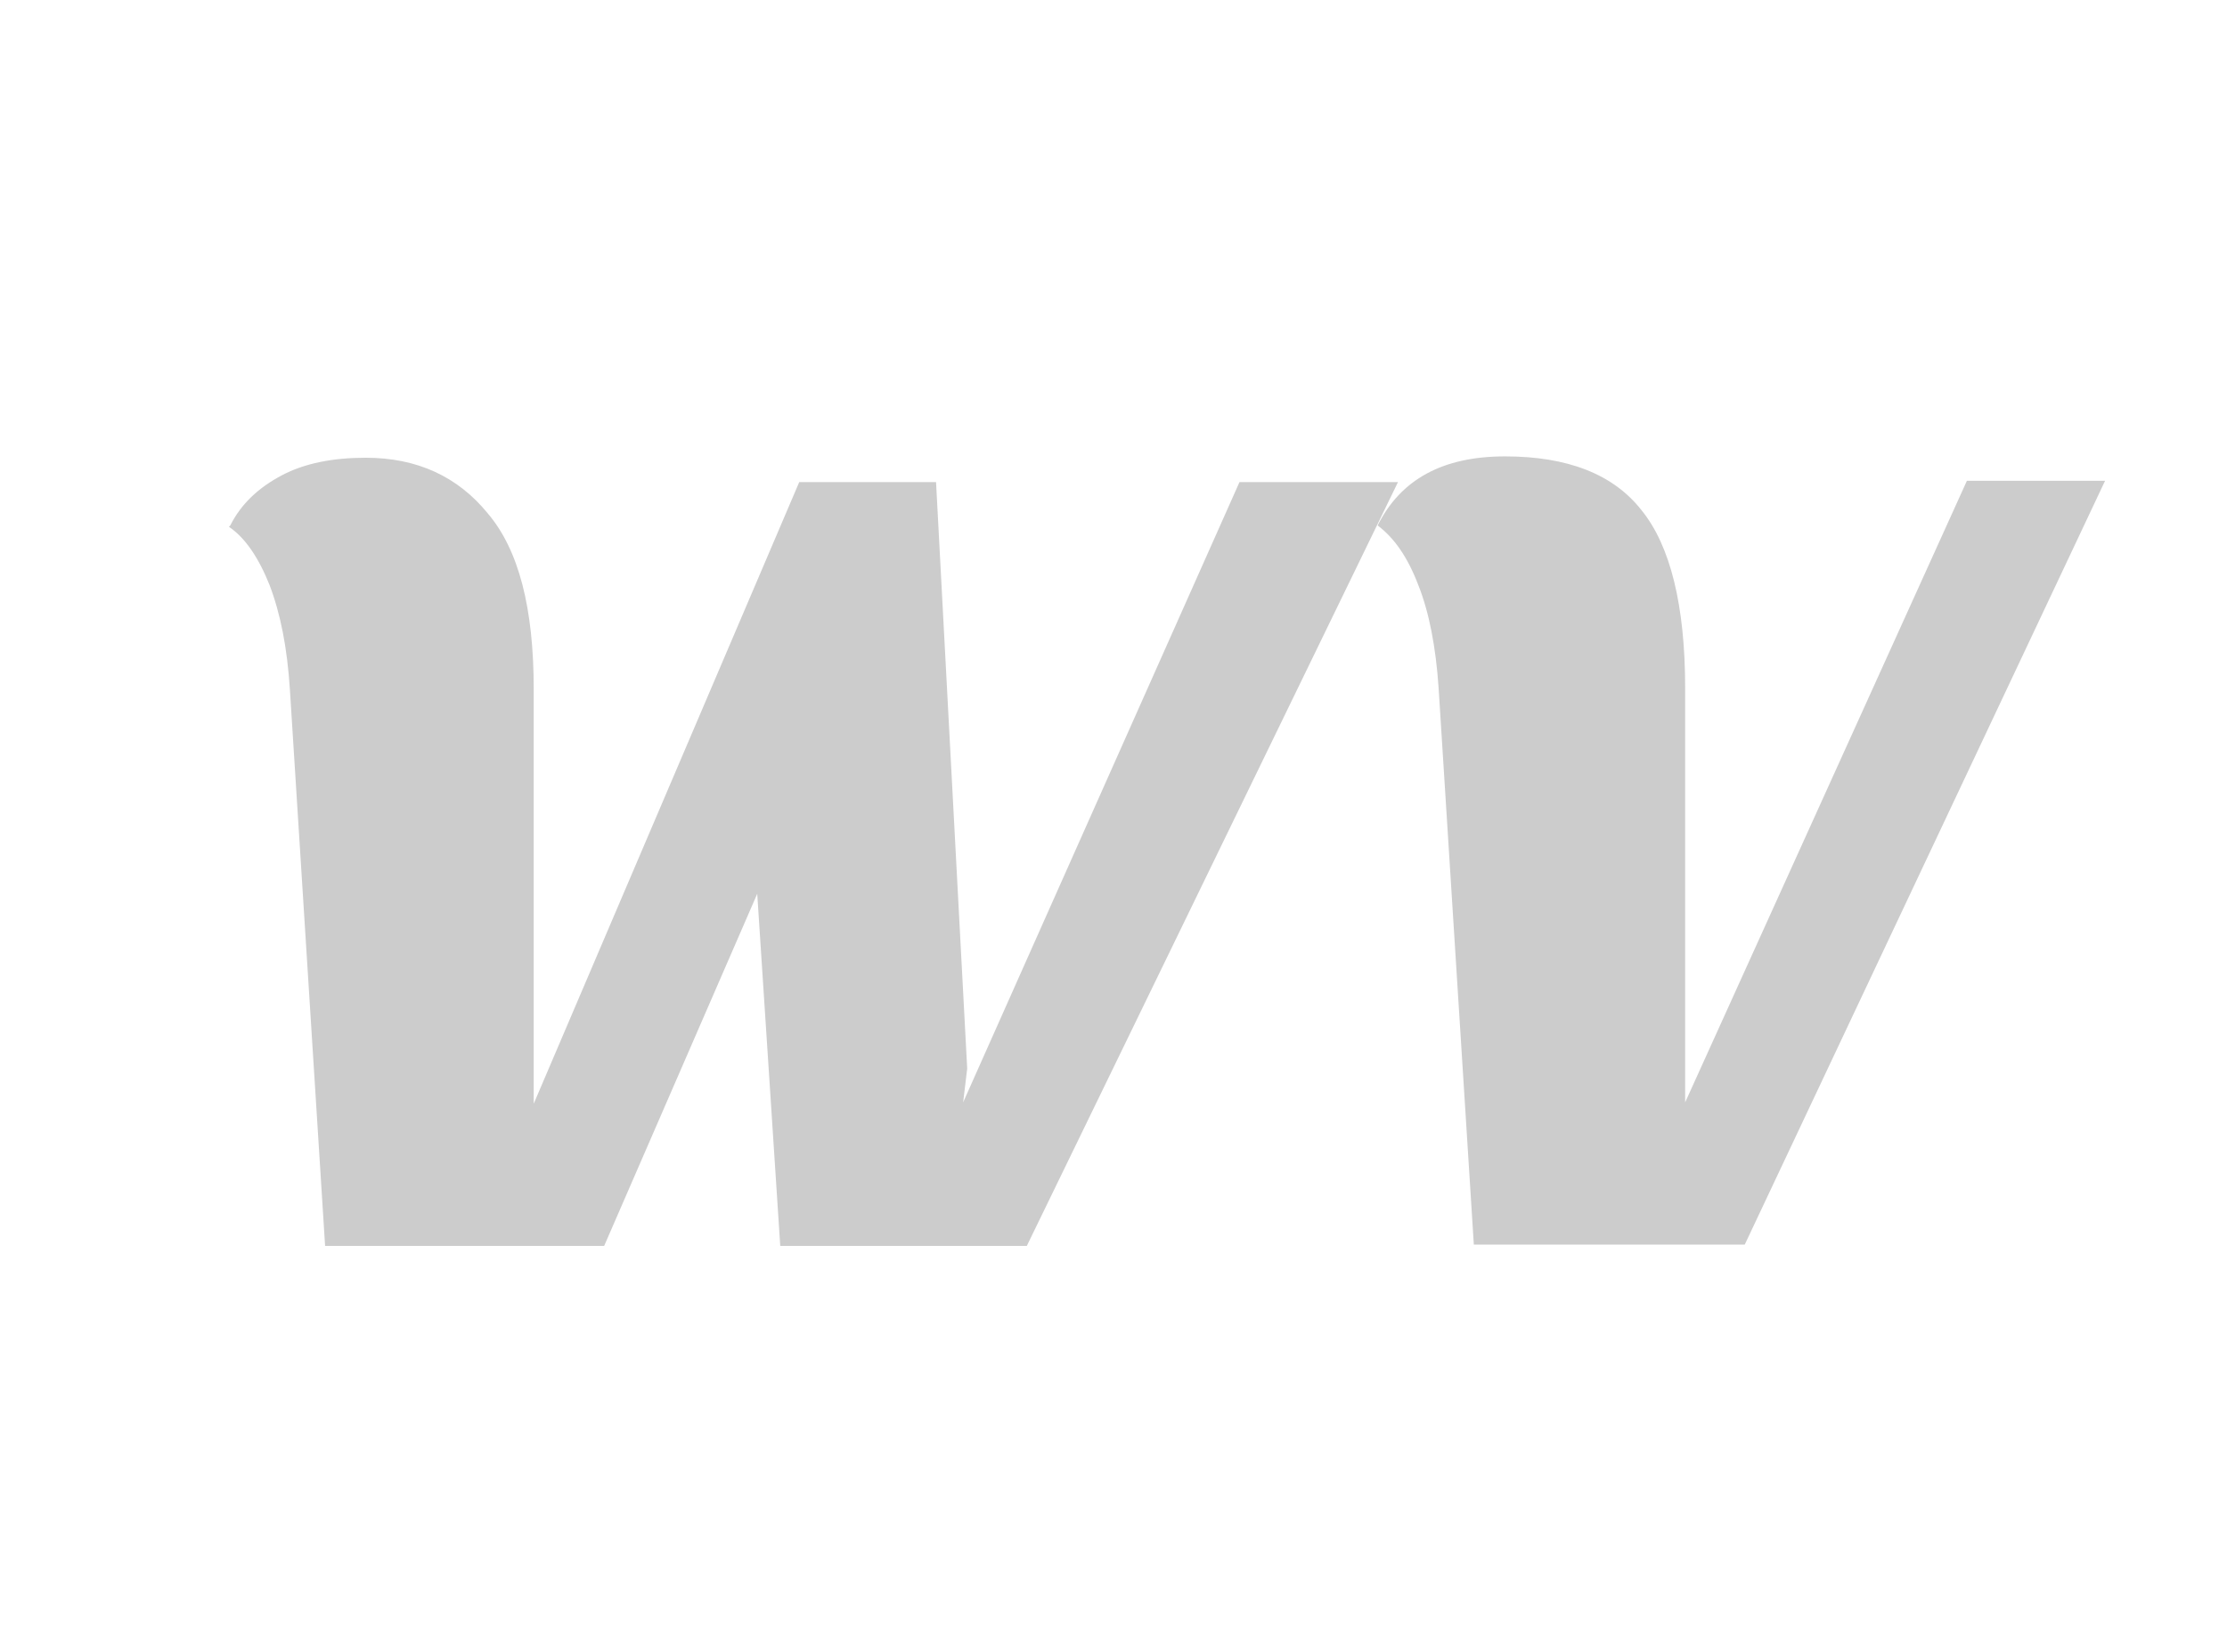
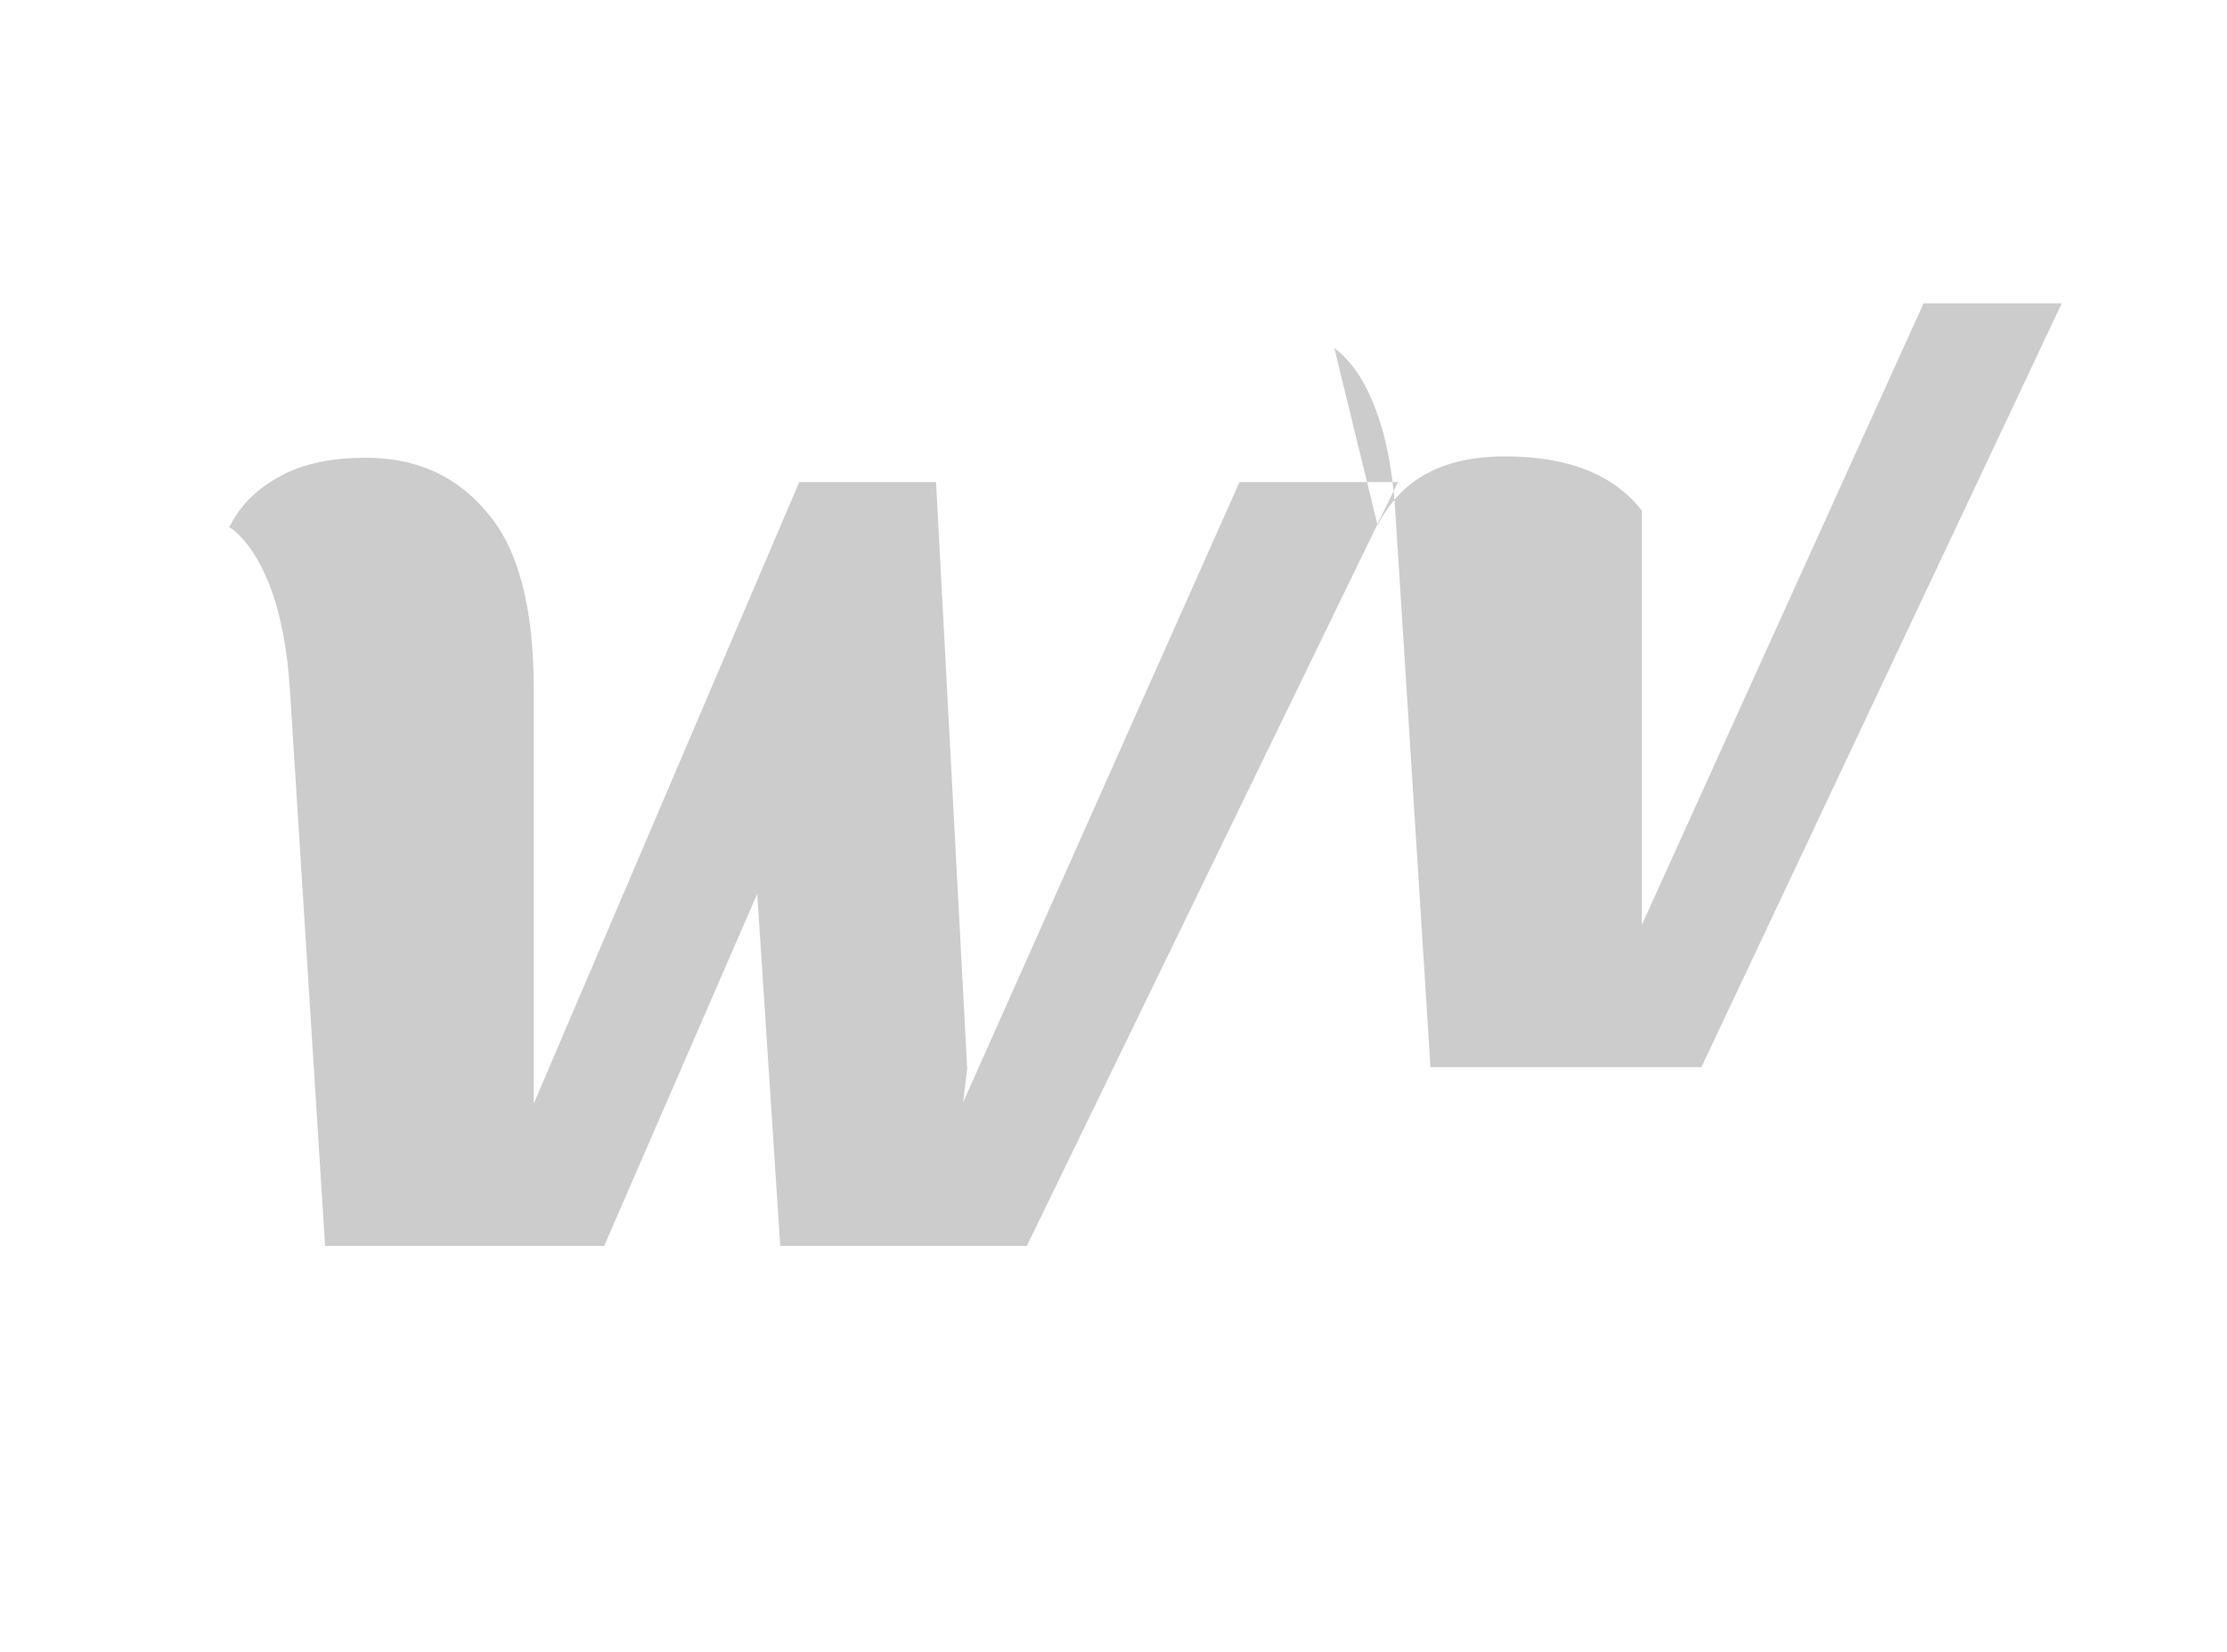
<svg xmlns="http://www.w3.org/2000/svg" id="Layer_1" data-name="Layer 1" version="1.1" viewBox="0 0 164.4 122">
  <defs>
    <style>
      .cls-1 {
        filter: url(#editing-extrusion);
      }

      .cls-2 {
        fill: #ccc;
        stroke-width: 0px;
      }
    </style>
    <filter id="editing-extrusion" x="-100%" y="-100%" width="300%" height="300%">
      <feFlood flood-color="#444" result="color1" />
      <feConvolveMatrix divisor="1" in="SourceAlpha" kernelMatrix="1 0 0 0 0 0 0 0 0 1 0 0 0 0 0 0 0 0 1 0 0 0 0 0 0 0 0 1 0 0 0 0 0 0 0 0 1 0 0 0 0 0 0 0 0 1 0 0 0 0 0 0 0 0 1 0 0 0 0 0 0 0 0 1" order="8,8" result="extrude" />
      <feComposite in="color1" in2="extrude" operator="in" result="comp-extrude" />
      <feOffset dx="4" dy="4" in="comp-extrude" result="offset-extrude" />
      <feMerge>
        <feMergeNode in="offset-extrude" />
        <feMergeNode in="SourceGraphic" />
      </feMerge>
    </filter>
  </defs>
  <g class="cls-1">
-     <path class="cls-2" d="M13,34.8h0c.8-1.6,2.1-2.8,3.8-3.7h0c1.7-.9,3.8-1.3,6.2-1.3h0c3.8,0,6.8,1.4,9,4.1h0c2.3,2.7,3.4,7,3.4,13h0v30.6l19.6-45.9h10.1l2.3,43.3-.3,2.5,20.4-45.8h11.7l-27.4,56.4h-18.2l-1.7-26-11.3,26h-20.6l-2.6-41.1h0c-.2-3.1-.7-5.6-1.5-7.7h0c-.8-2-1.8-3.5-3-4.3ZM97.7,34.8h0c1.7-3.4,4.8-5.1,9.4-5.1h0c4.6,0,8,1.3,10.1,4h0c2.1,2.6,3.2,7,3.2,13.1h0v30.6l20.8-45.9h10.2l-26.6,56.4h-20l-2.6-41.1h0c-.2-3-.7-5.6-1.5-7.6h0c-.8-2.1-1.8-3.5-3-4.4Z" />
+     <path class="cls-2" d="M13,34.8h0c.8-1.6,2.1-2.8,3.8-3.7h0c1.7-.9,3.8-1.3,6.2-1.3h0c3.8,0,6.8,1.4,9,4.1h0c2.3,2.7,3.4,7,3.4,13h0v30.6l19.6-45.9h10.1l2.3,43.3-.3,2.5,20.4-45.8h11.7l-27.4,56.4h-18.2l-1.7-26-11.3,26h-20.6l-2.6-41.1h0c-.2-3.1-.7-5.6-1.5-7.7h0c-.8-2-1.8-3.5-3-4.3ZM97.7,34.8h0c1.7-3.4,4.8-5.1,9.4-5.1h0c4.6,0,8,1.3,10.1,4h0h0v30.6l20.8-45.9h10.2l-26.6,56.4h-20l-2.6-41.1h0c-.2-3-.7-5.6-1.5-7.6h0c-.8-2.1-1.8-3.5-3-4.4Z" />
  </g>
</svg>